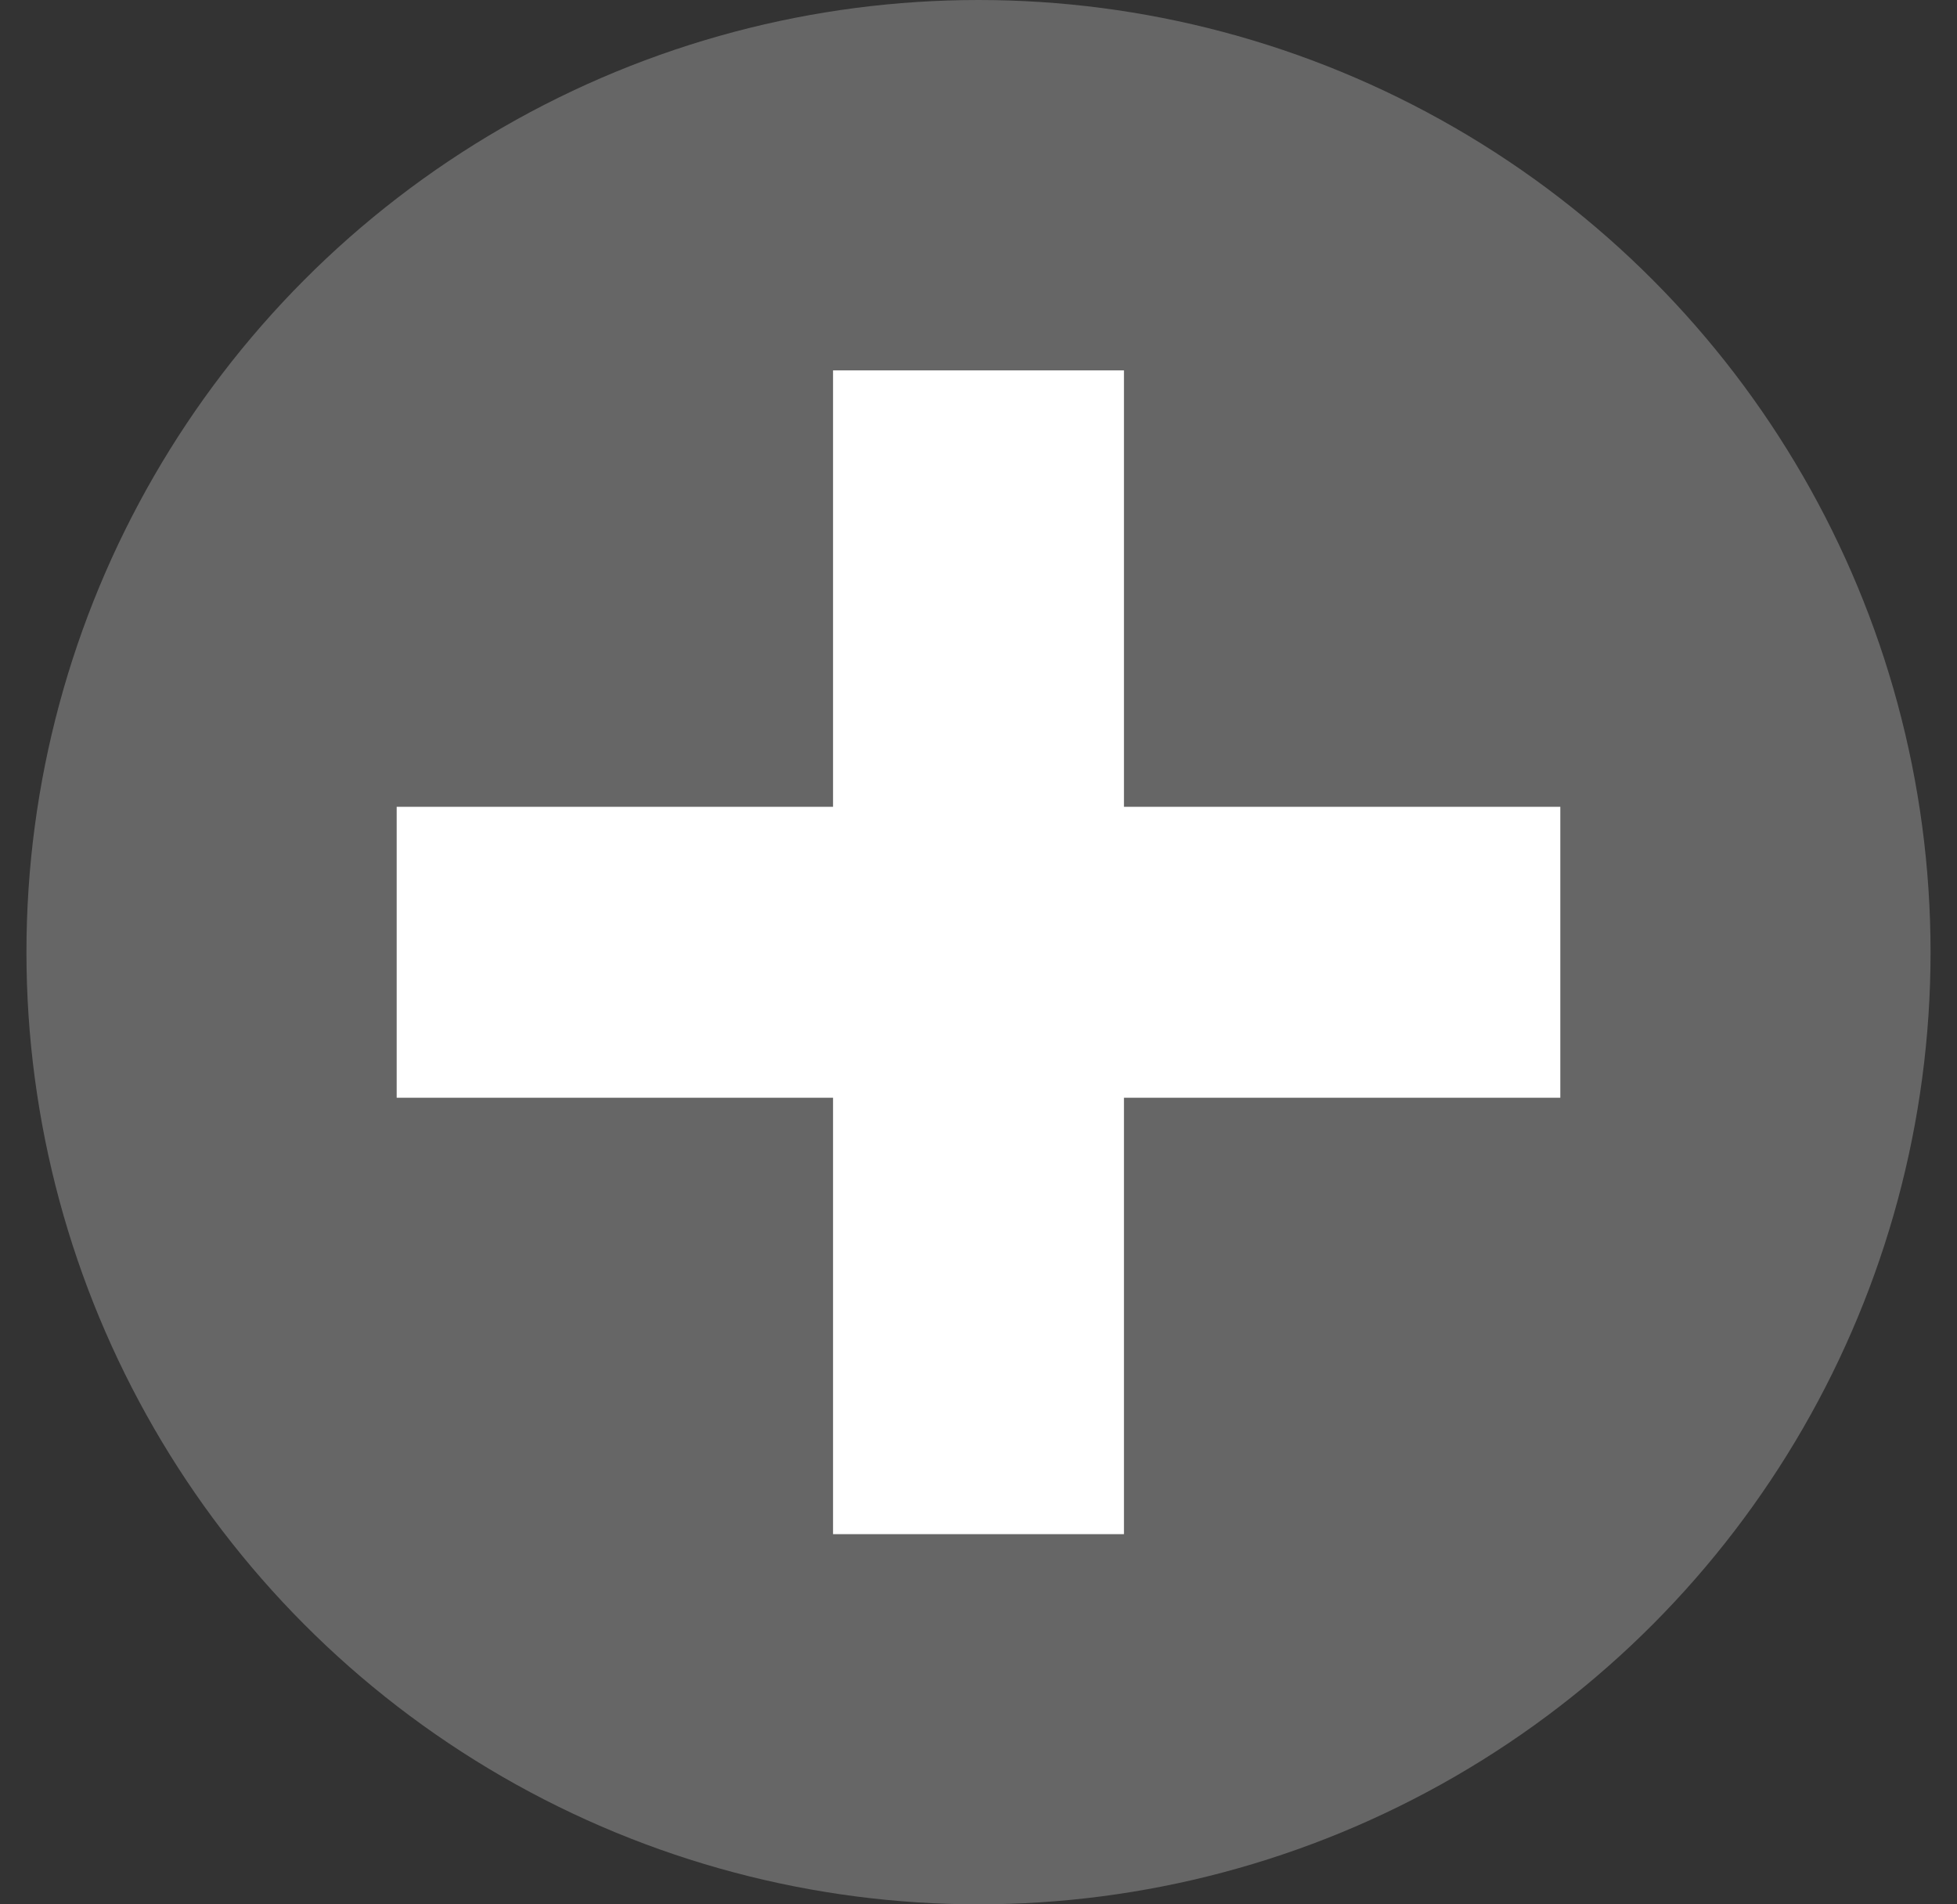
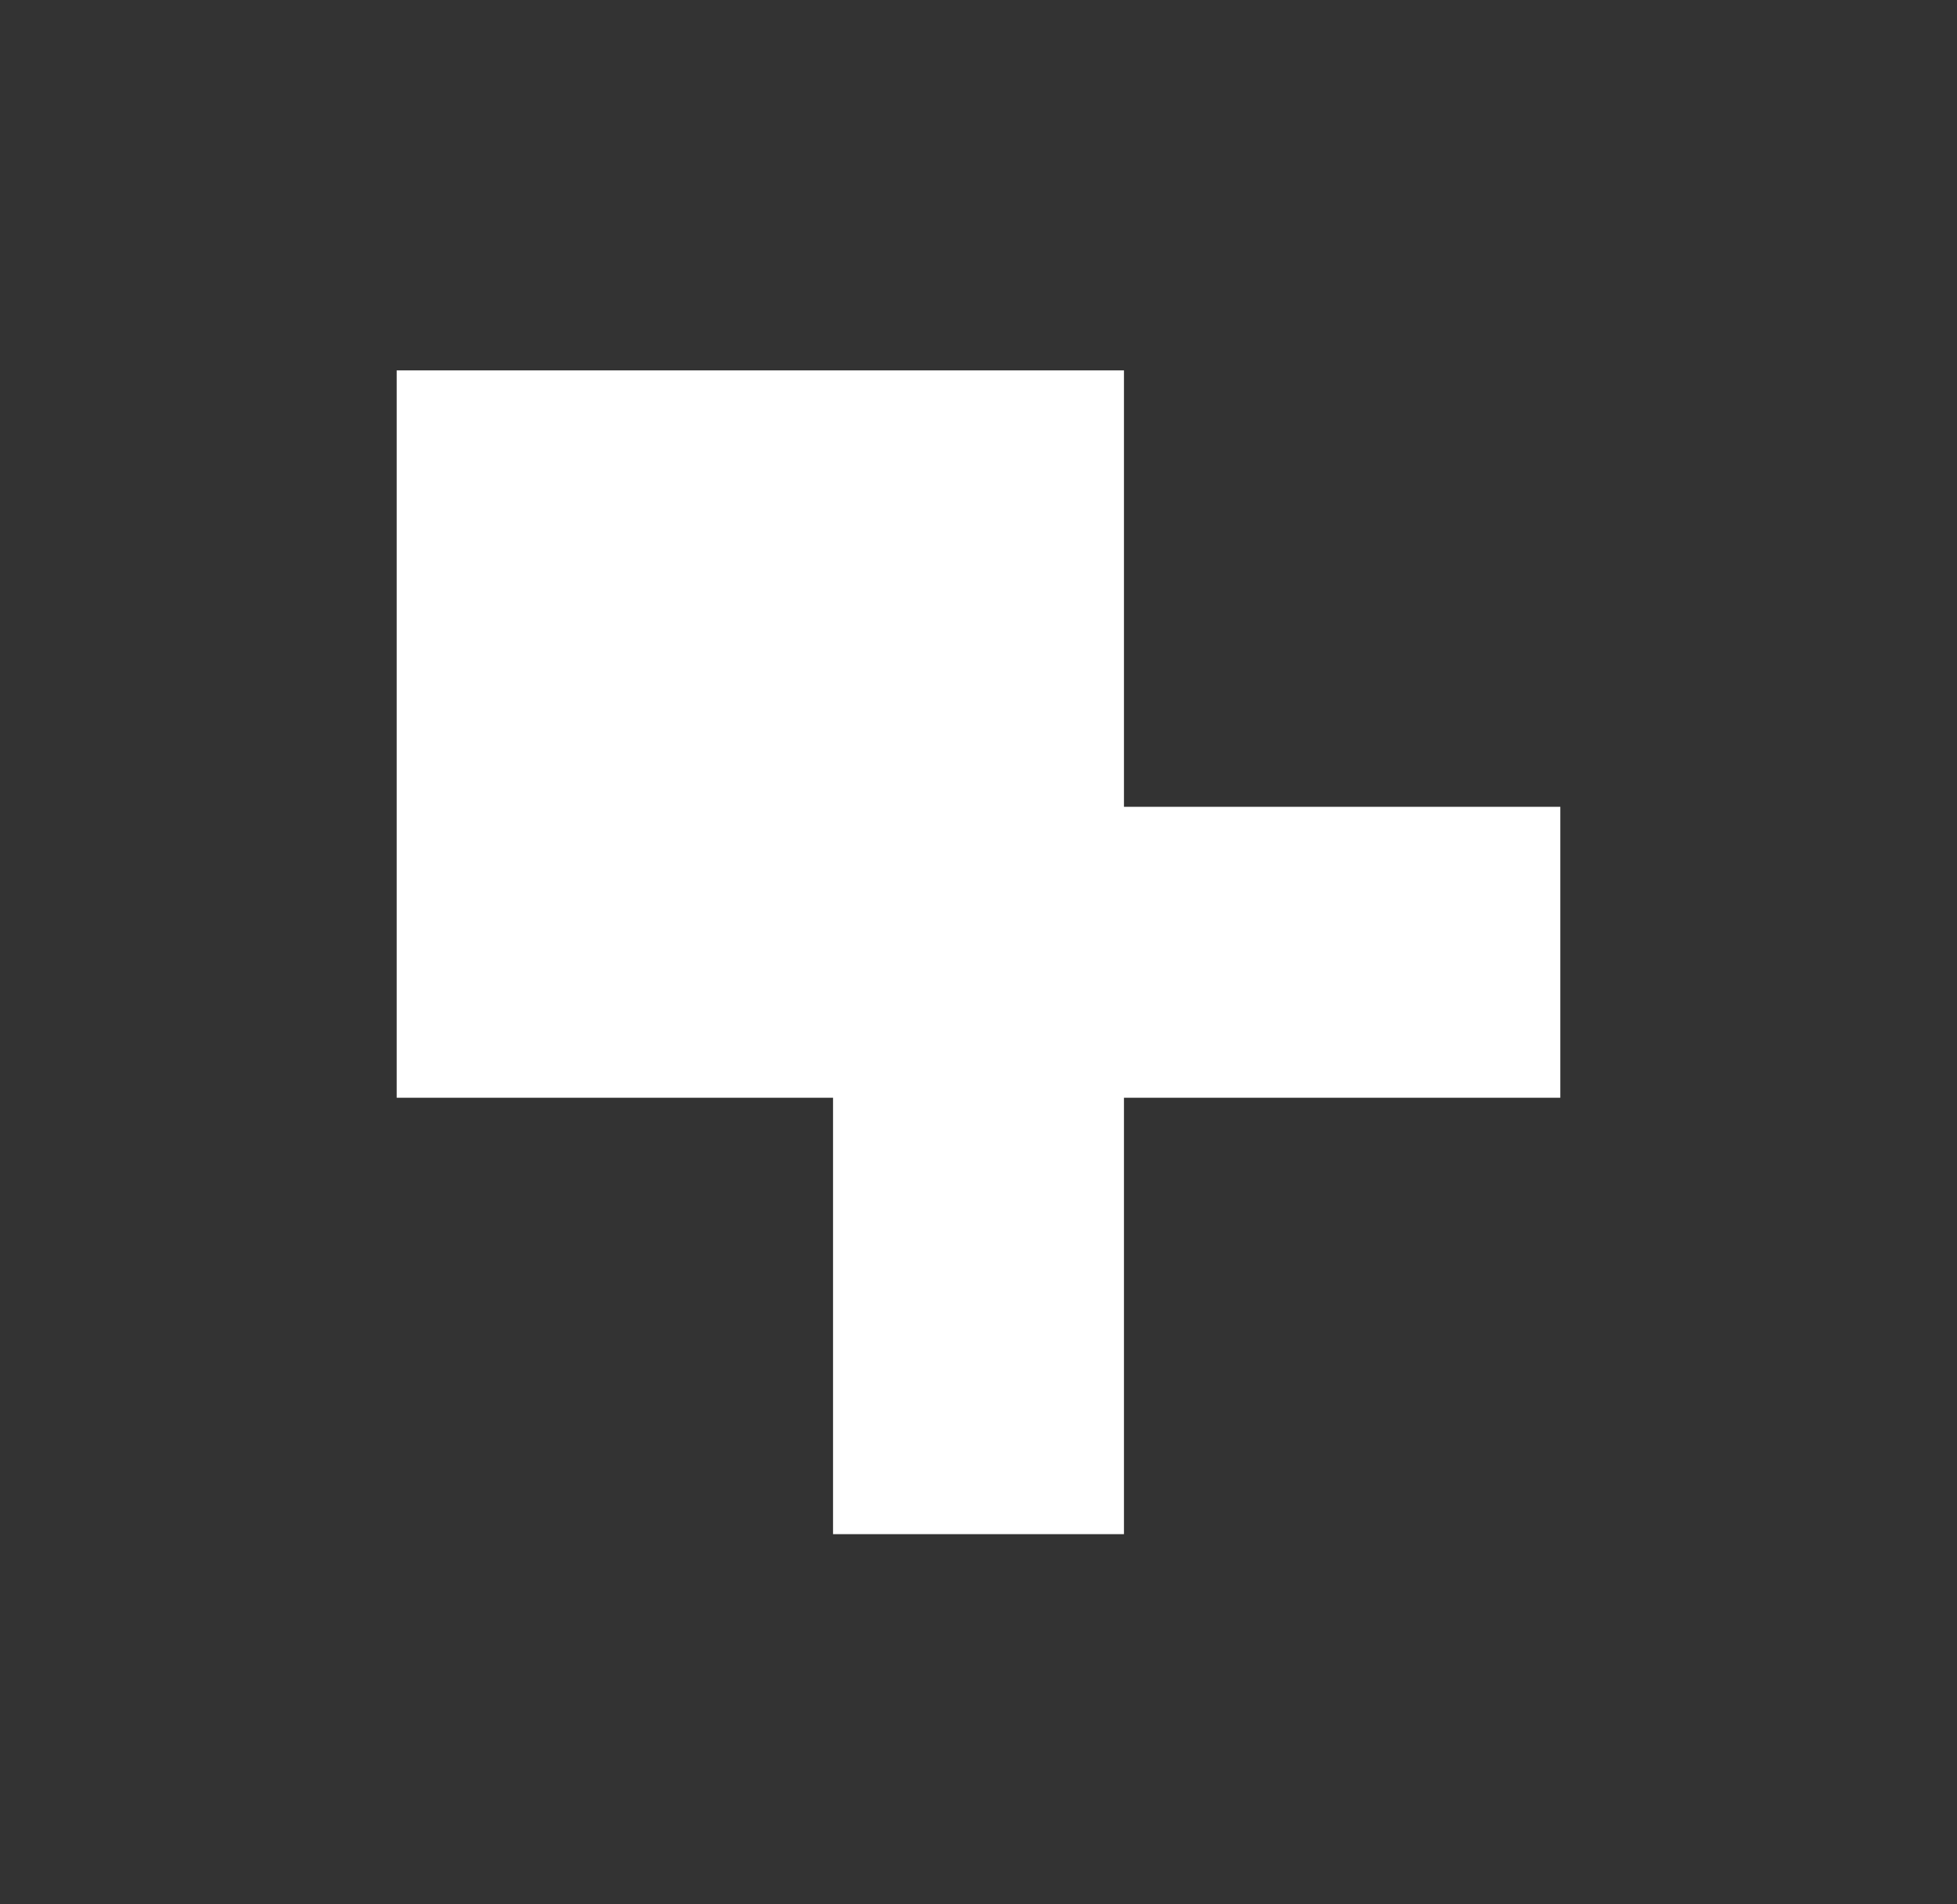
<svg xmlns="http://www.w3.org/2000/svg" width="37" height="36" viewBox="0 0 37 36" fill="none">
  <rect x="0" y="0" width="37" height="36" fill="#333333" stroke="none" />
-   <circle cx="18.5" cy="18" r="18" fill="#666666" />
-   <path fill-rule="evenodd" clip-rule="evenodd" d="M27.5 17.252H19.25V9.002H17.75V17.252H9.5V18.752H17.75V27.002H19.25V18.752H27.5V17.252Z" fill="white" stroke="white" stroke-width="4" />
+   <path fill-rule="evenodd" clip-rule="evenodd" d="M27.5 17.252H19.25V9.002H17.75H9.5V18.752H17.75V27.002H19.25V18.752H27.5V17.252Z" fill="white" stroke="white" stroke-width="4" />
</svg>